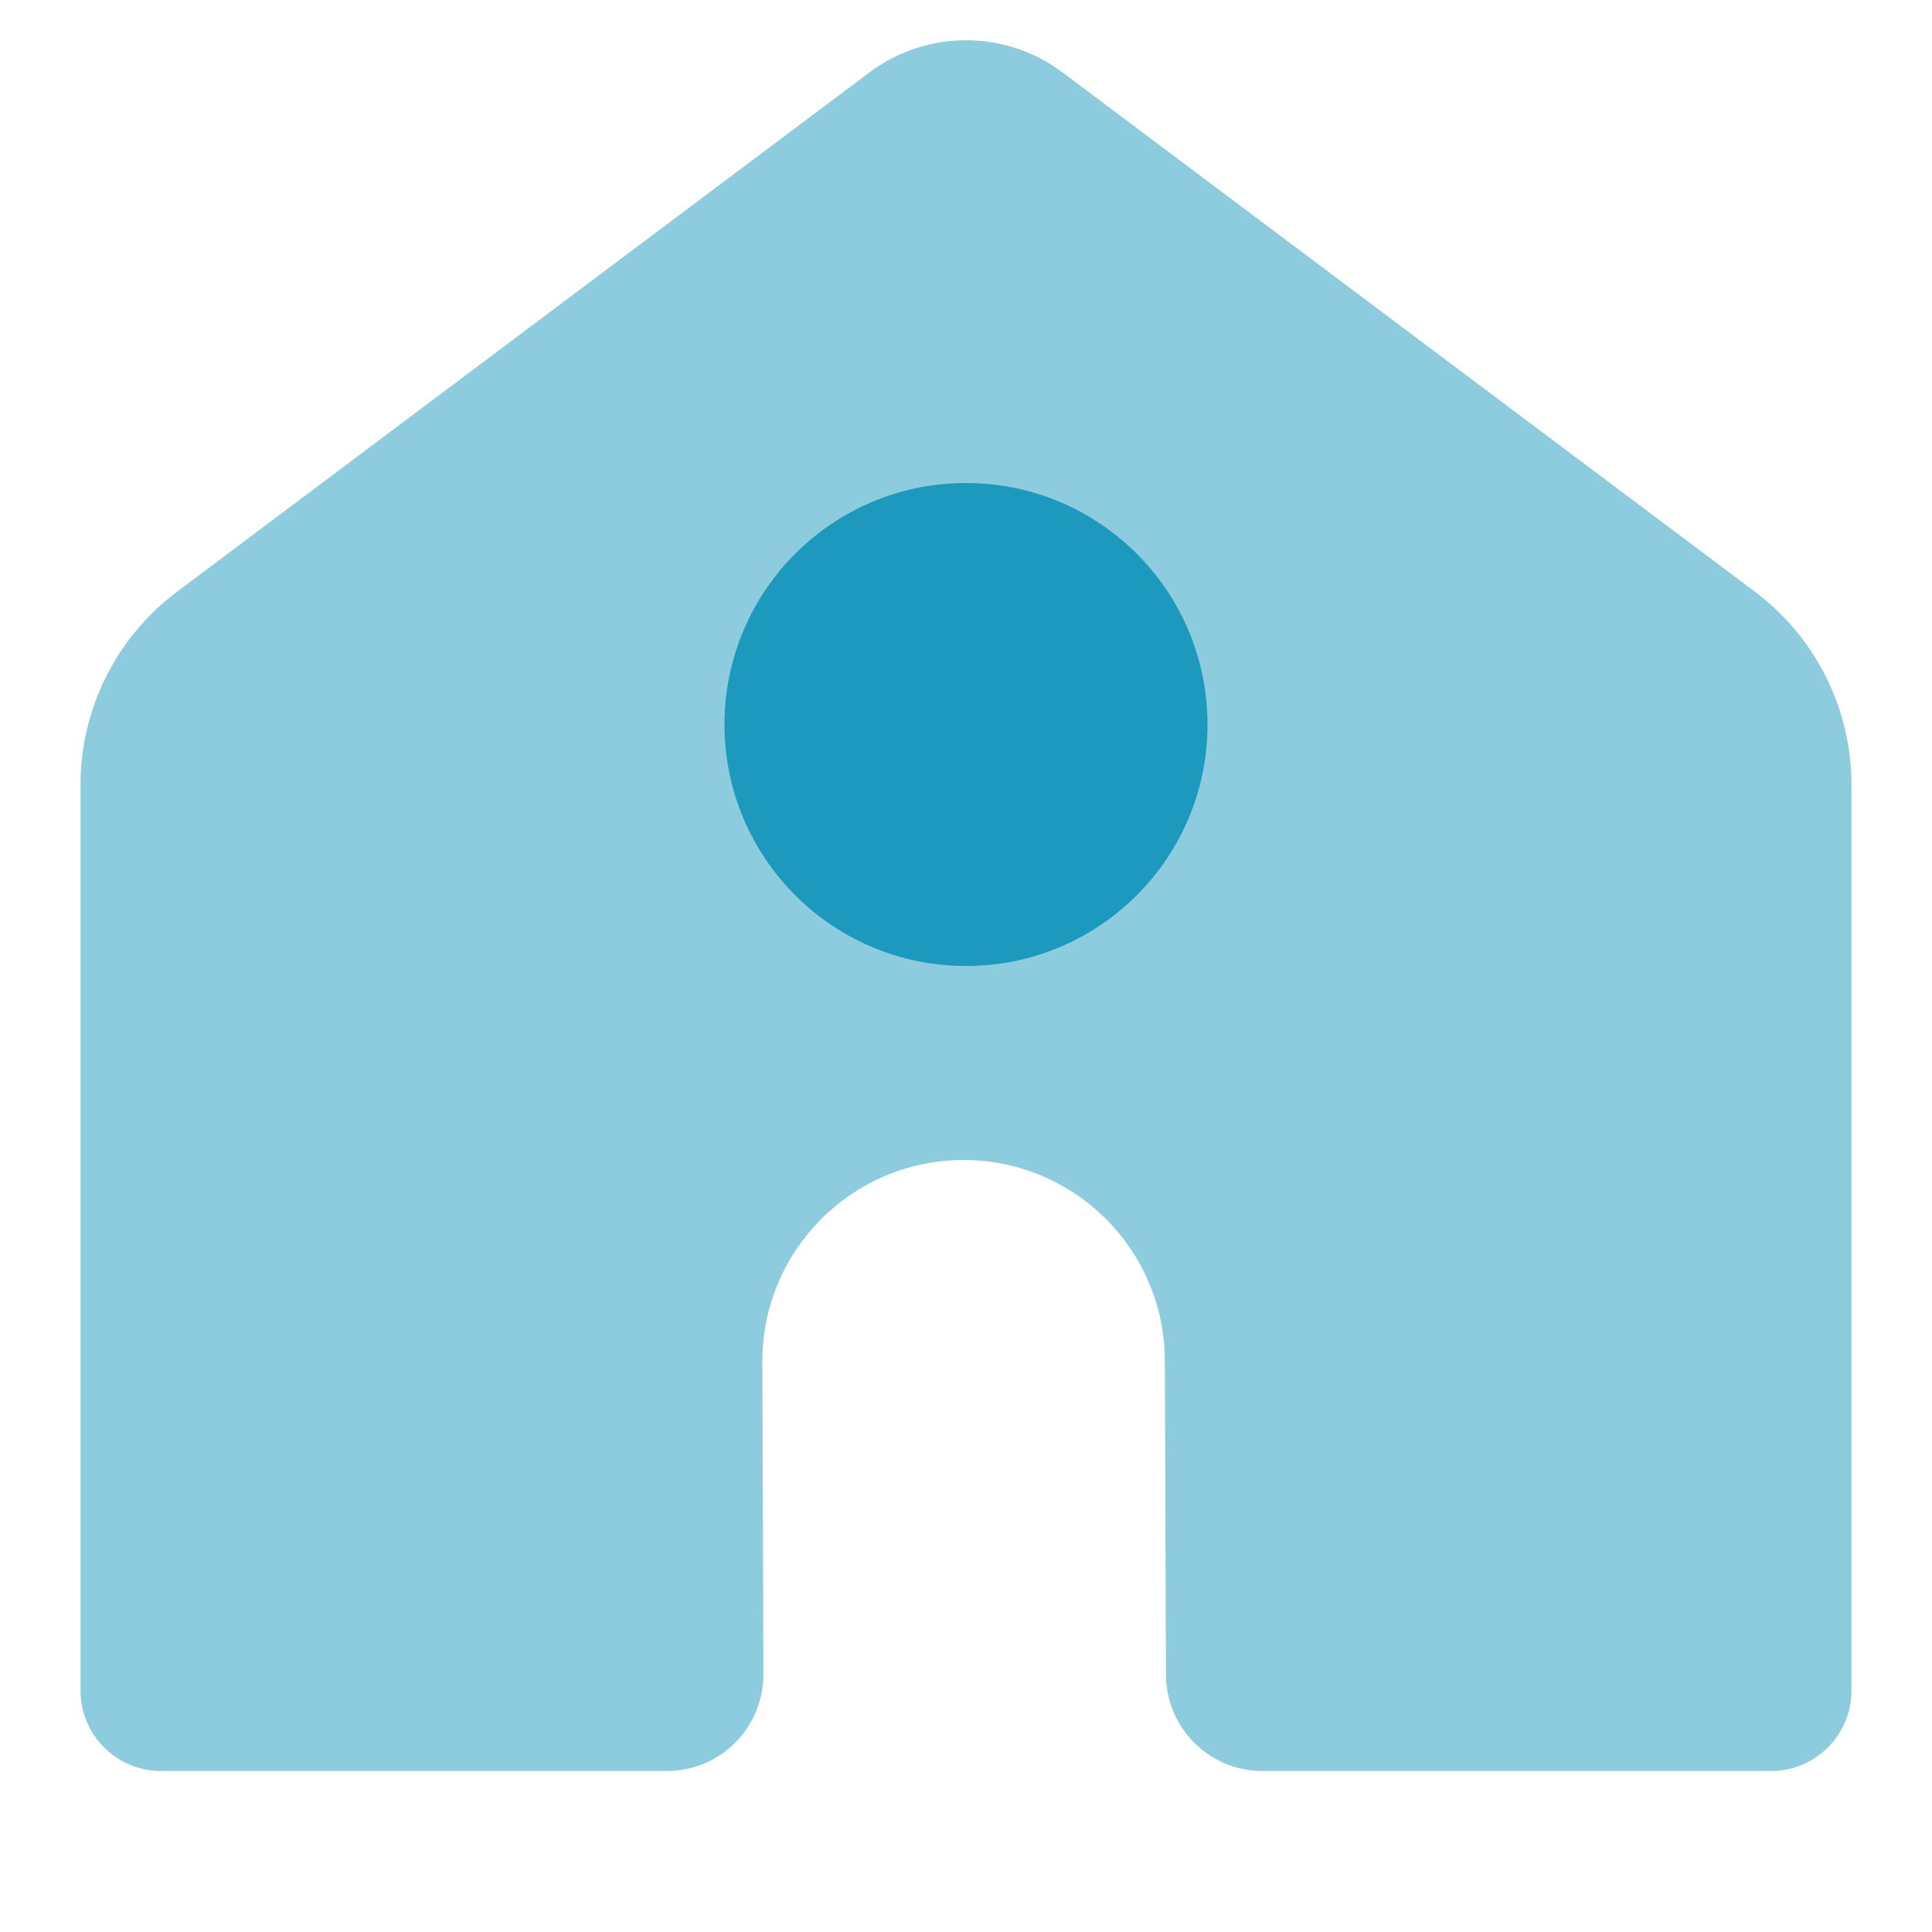
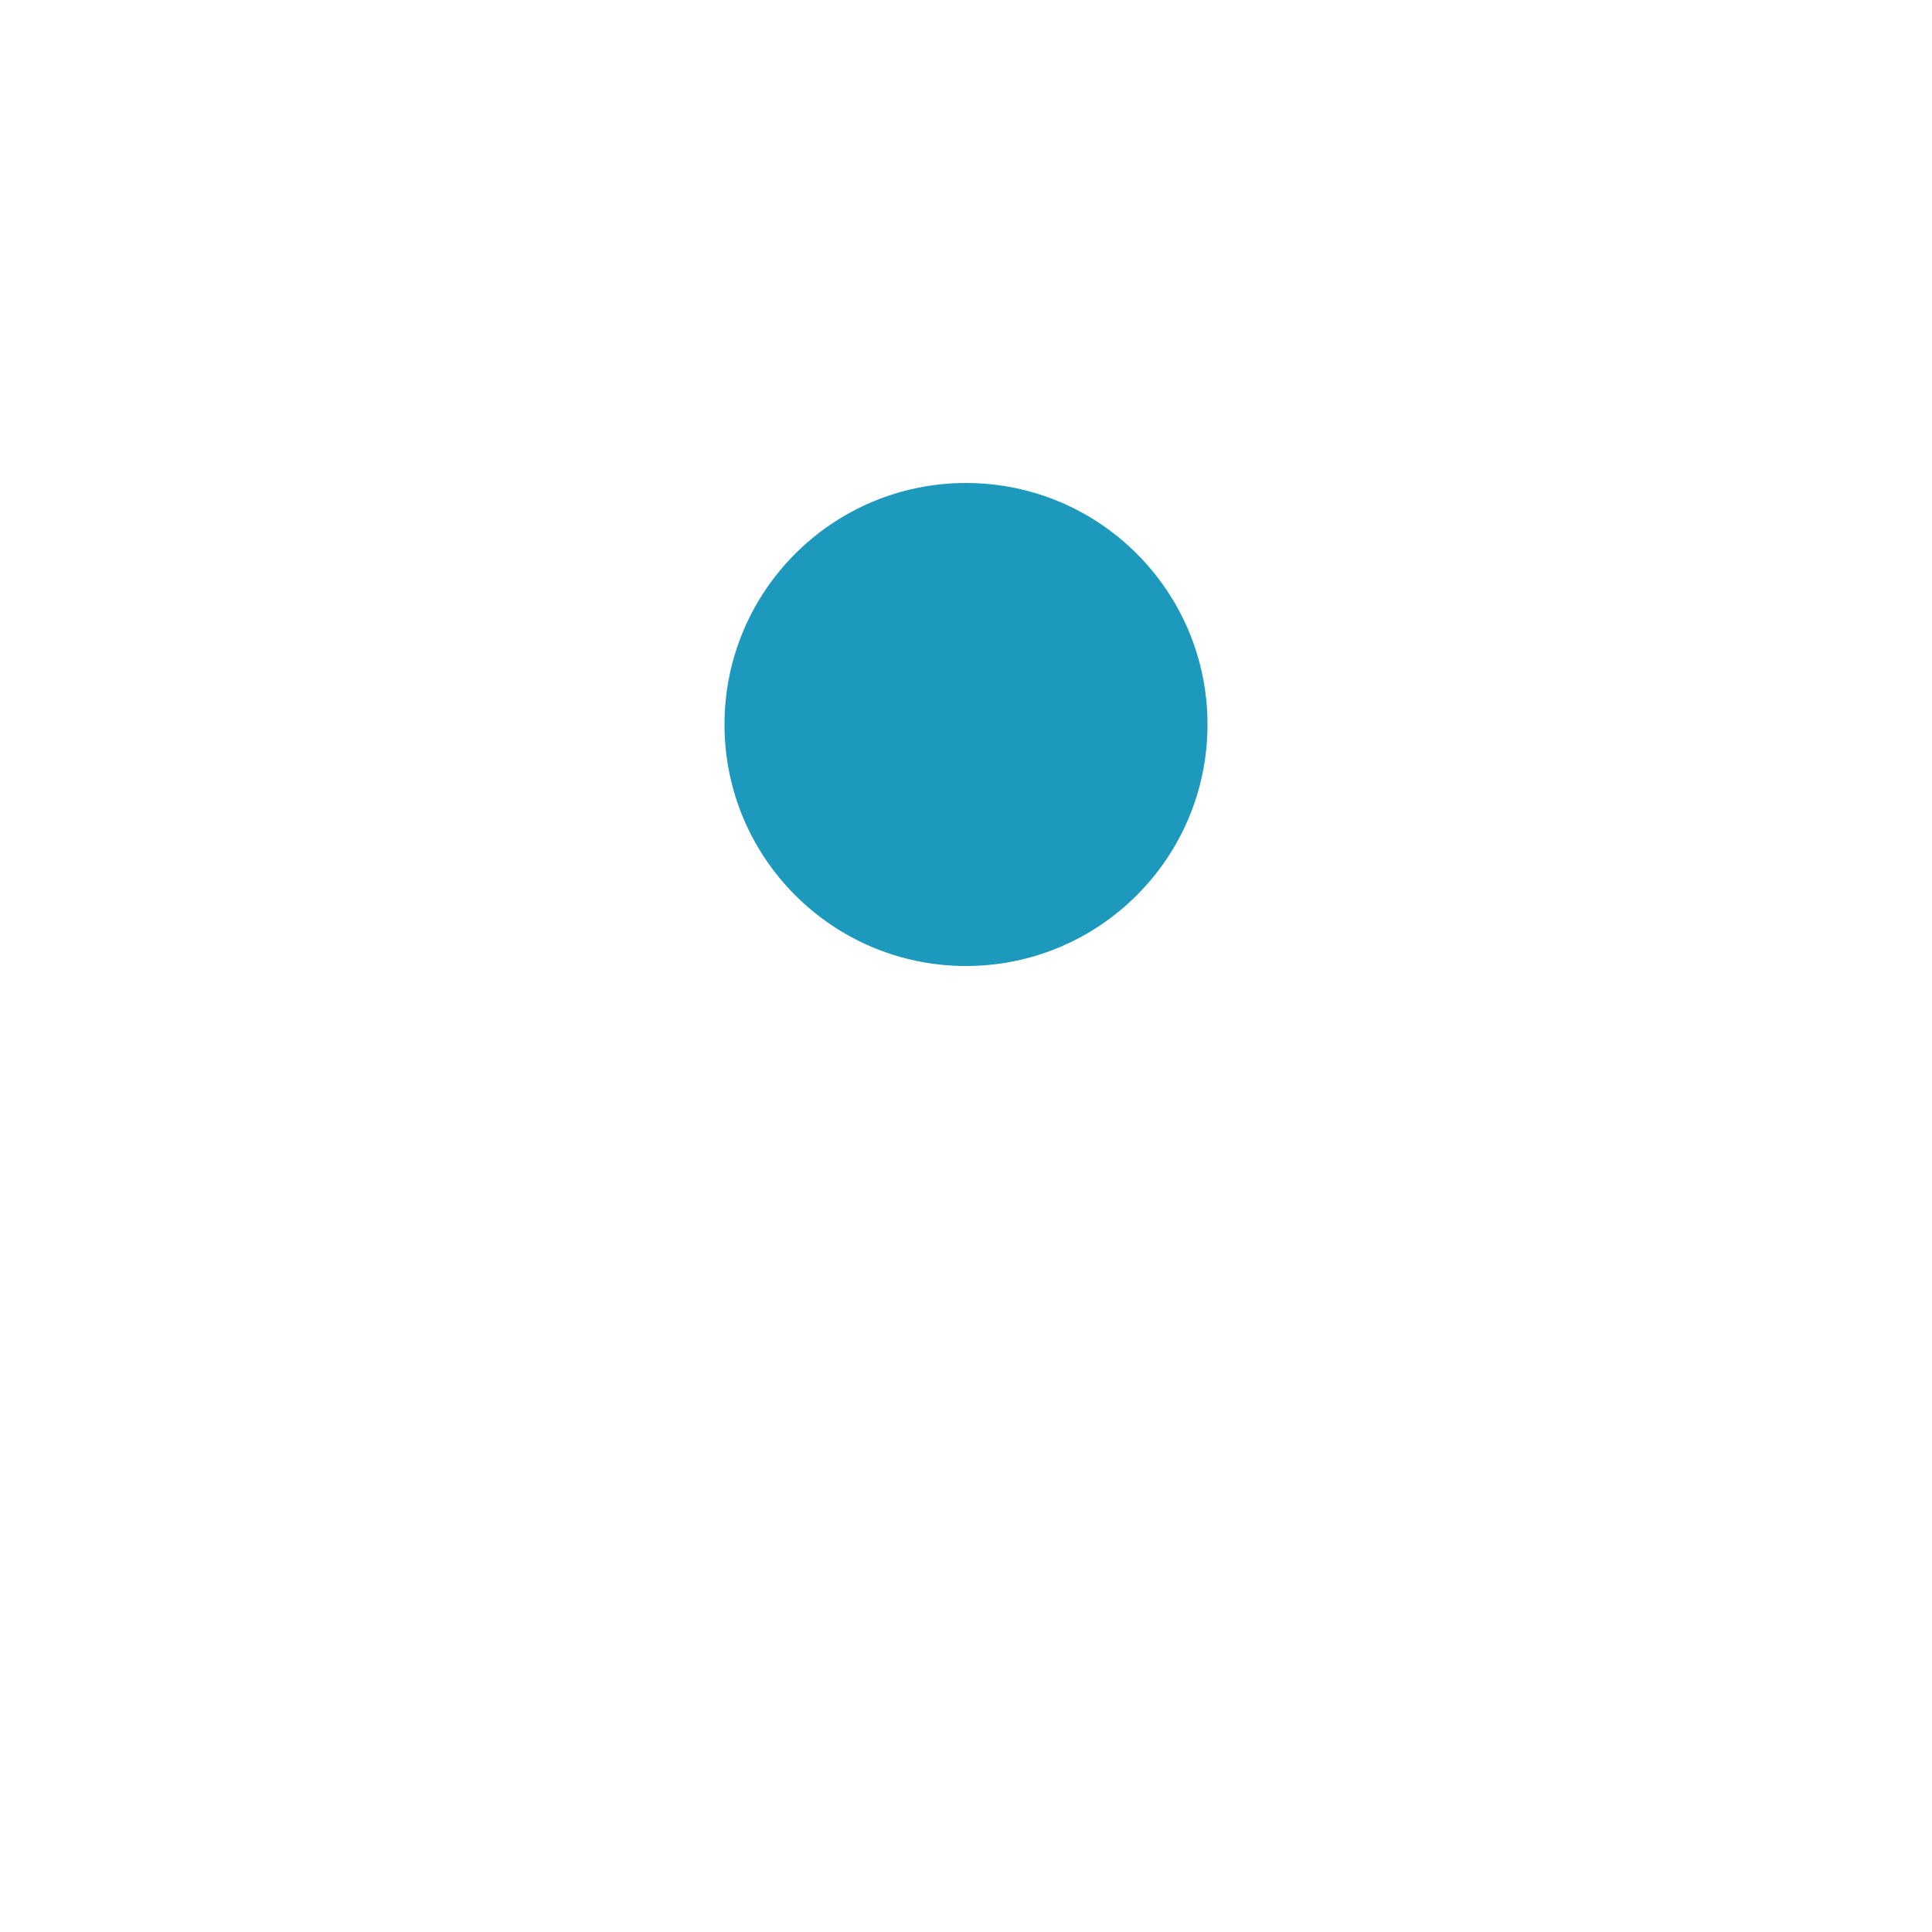
<svg xmlns="http://www.w3.org/2000/svg" width="40" height="40" viewBox="0 0 40 40" fill="none">
-   <path opacity="0.5" d="M1.667 16.25V35C1.667 35.92 2.413 36.667 3.333 36.667H13.807C14.914 36.667 15.81 35.767 15.806 34.66L15.784 28.196C15.777 25.895 17.637 24.024 19.938 24.017C22.239 24.01 24.11 25.87 24.117 28.171L24.14 34.674C24.144 35.776 25.038 36.667 26.14 36.667H36.667C37.587 36.667 38.333 35.92 38.333 35V16.25C38.333 14.676 37.592 13.194 36.333 12.25L22 1.5C20.815 0.611 19.185 0.611 18 1.5L3.667 12.25C2.408 13.194 1.667 14.676 1.667 16.25Z" fill="#1D99BE" />
  <circle cx="20" cy="15" r="5" fill="#1D99BE" />
</svg>